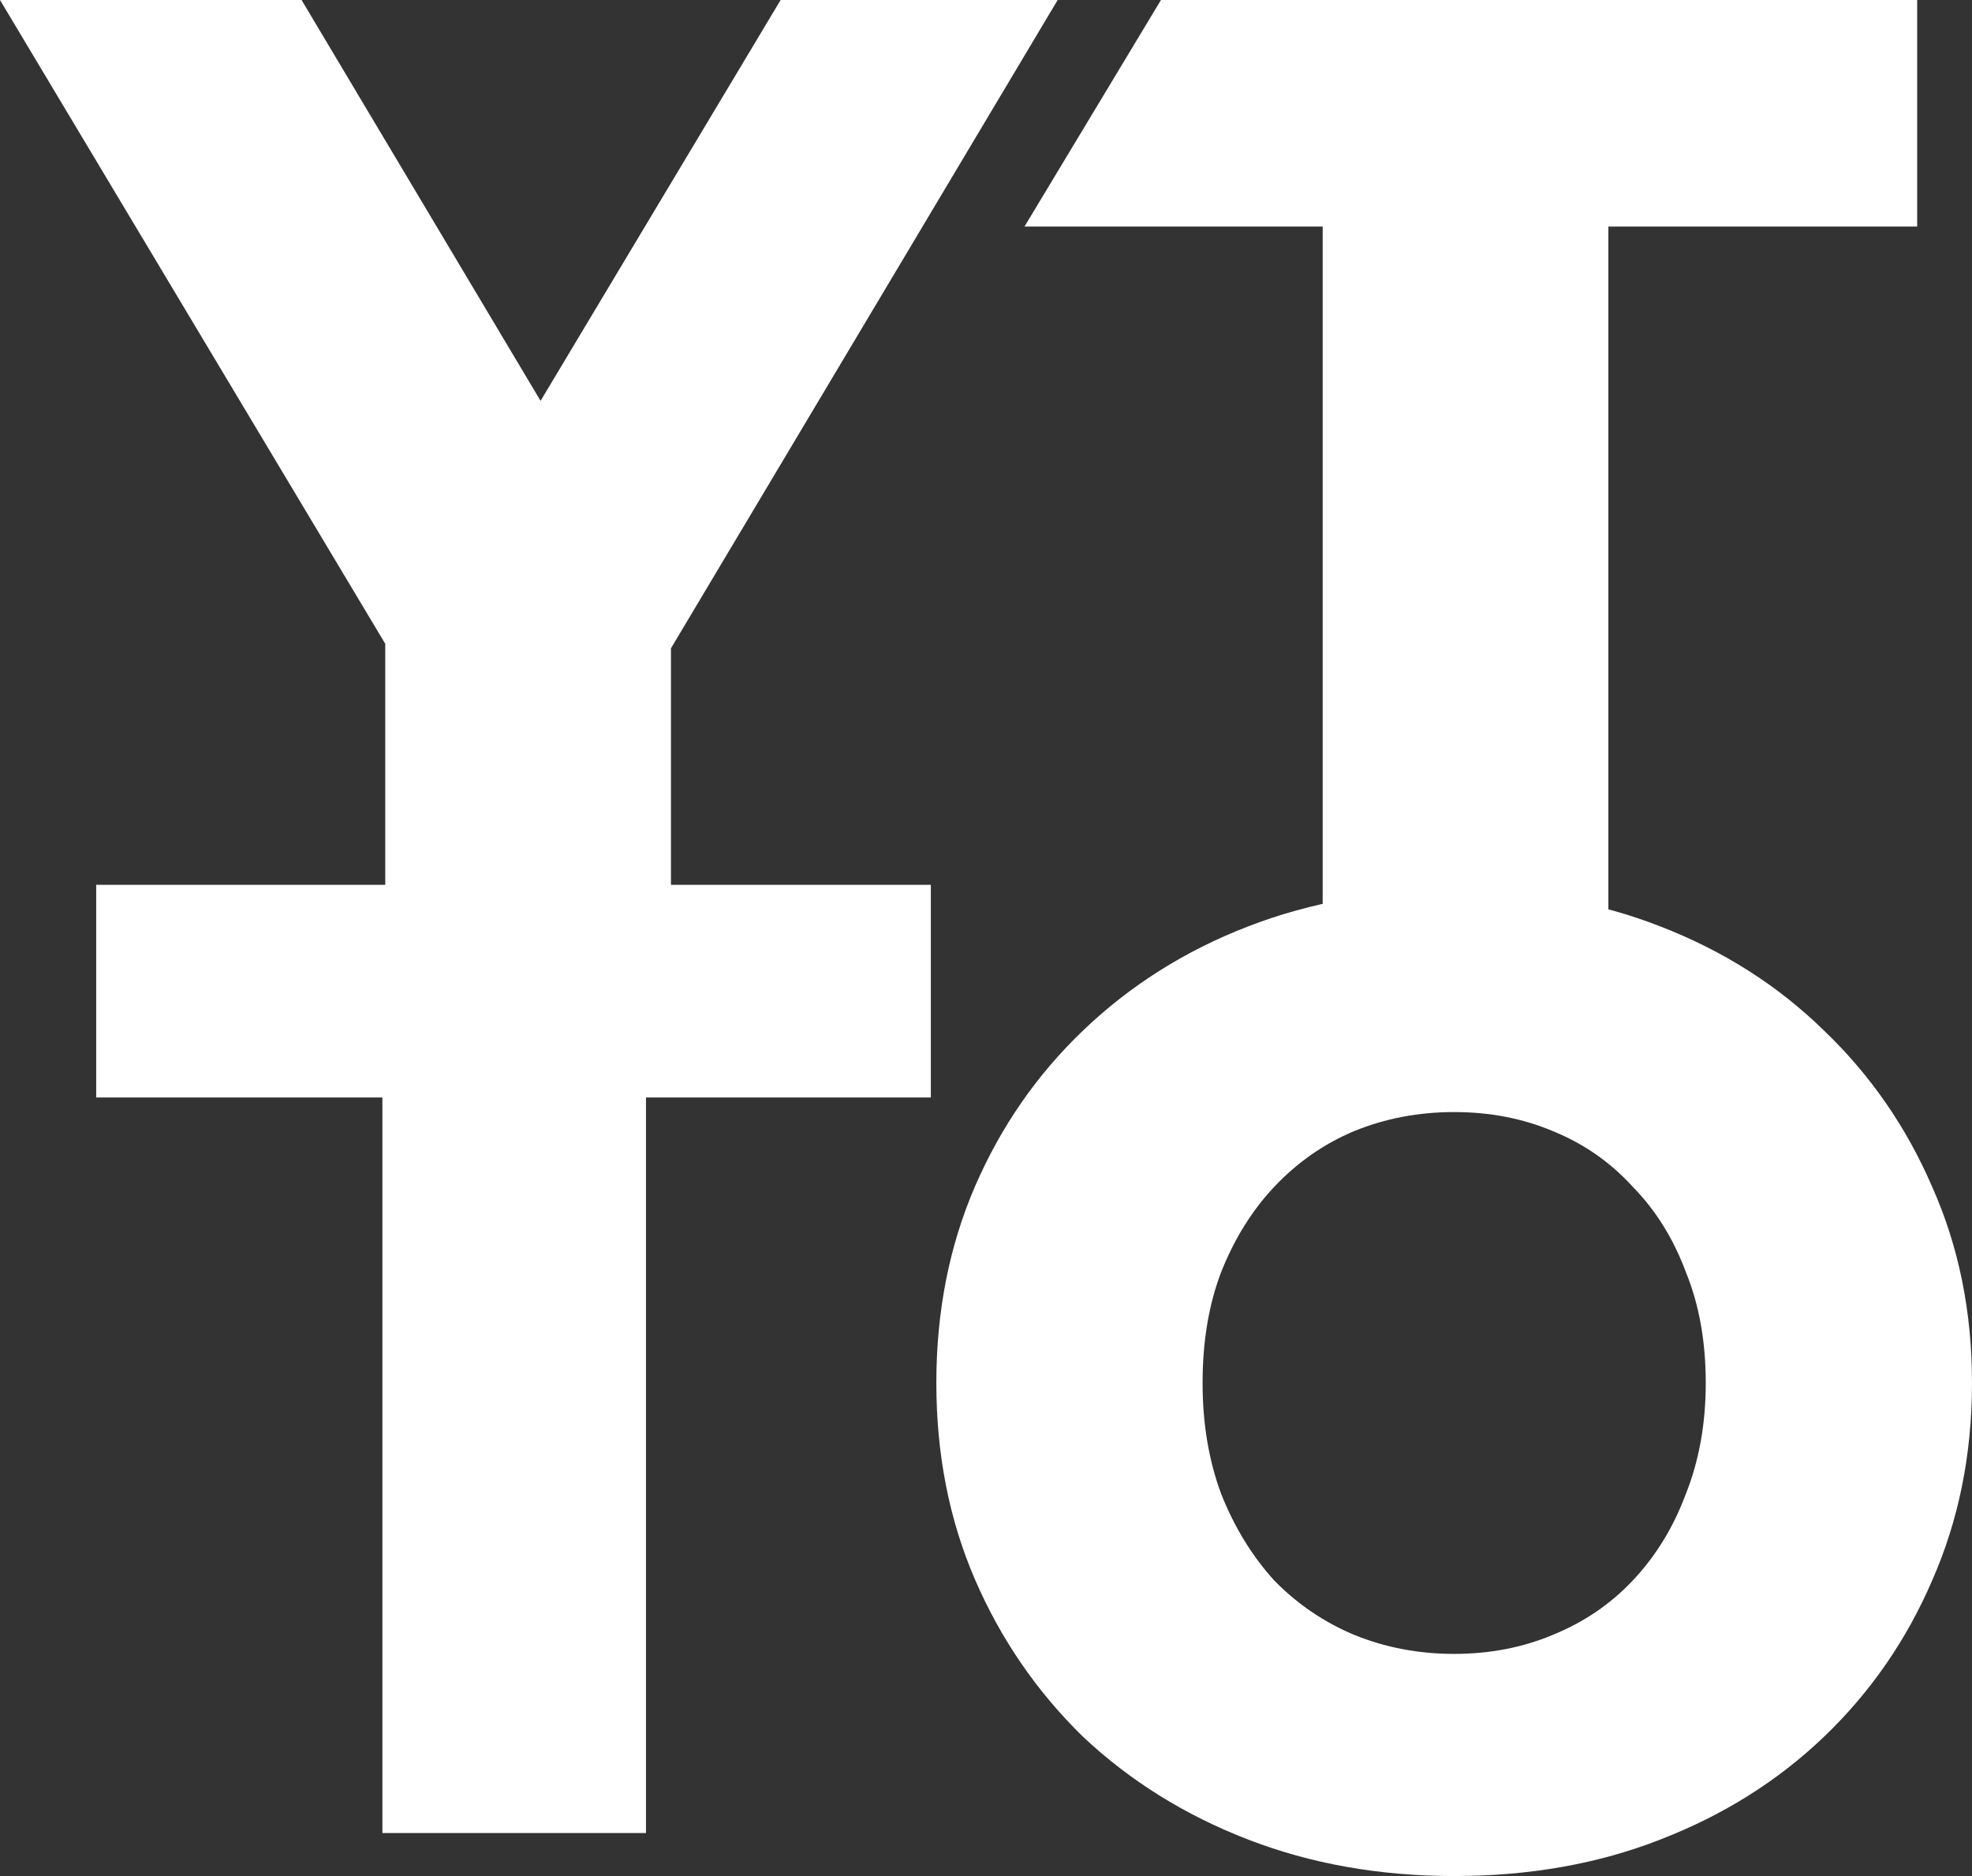
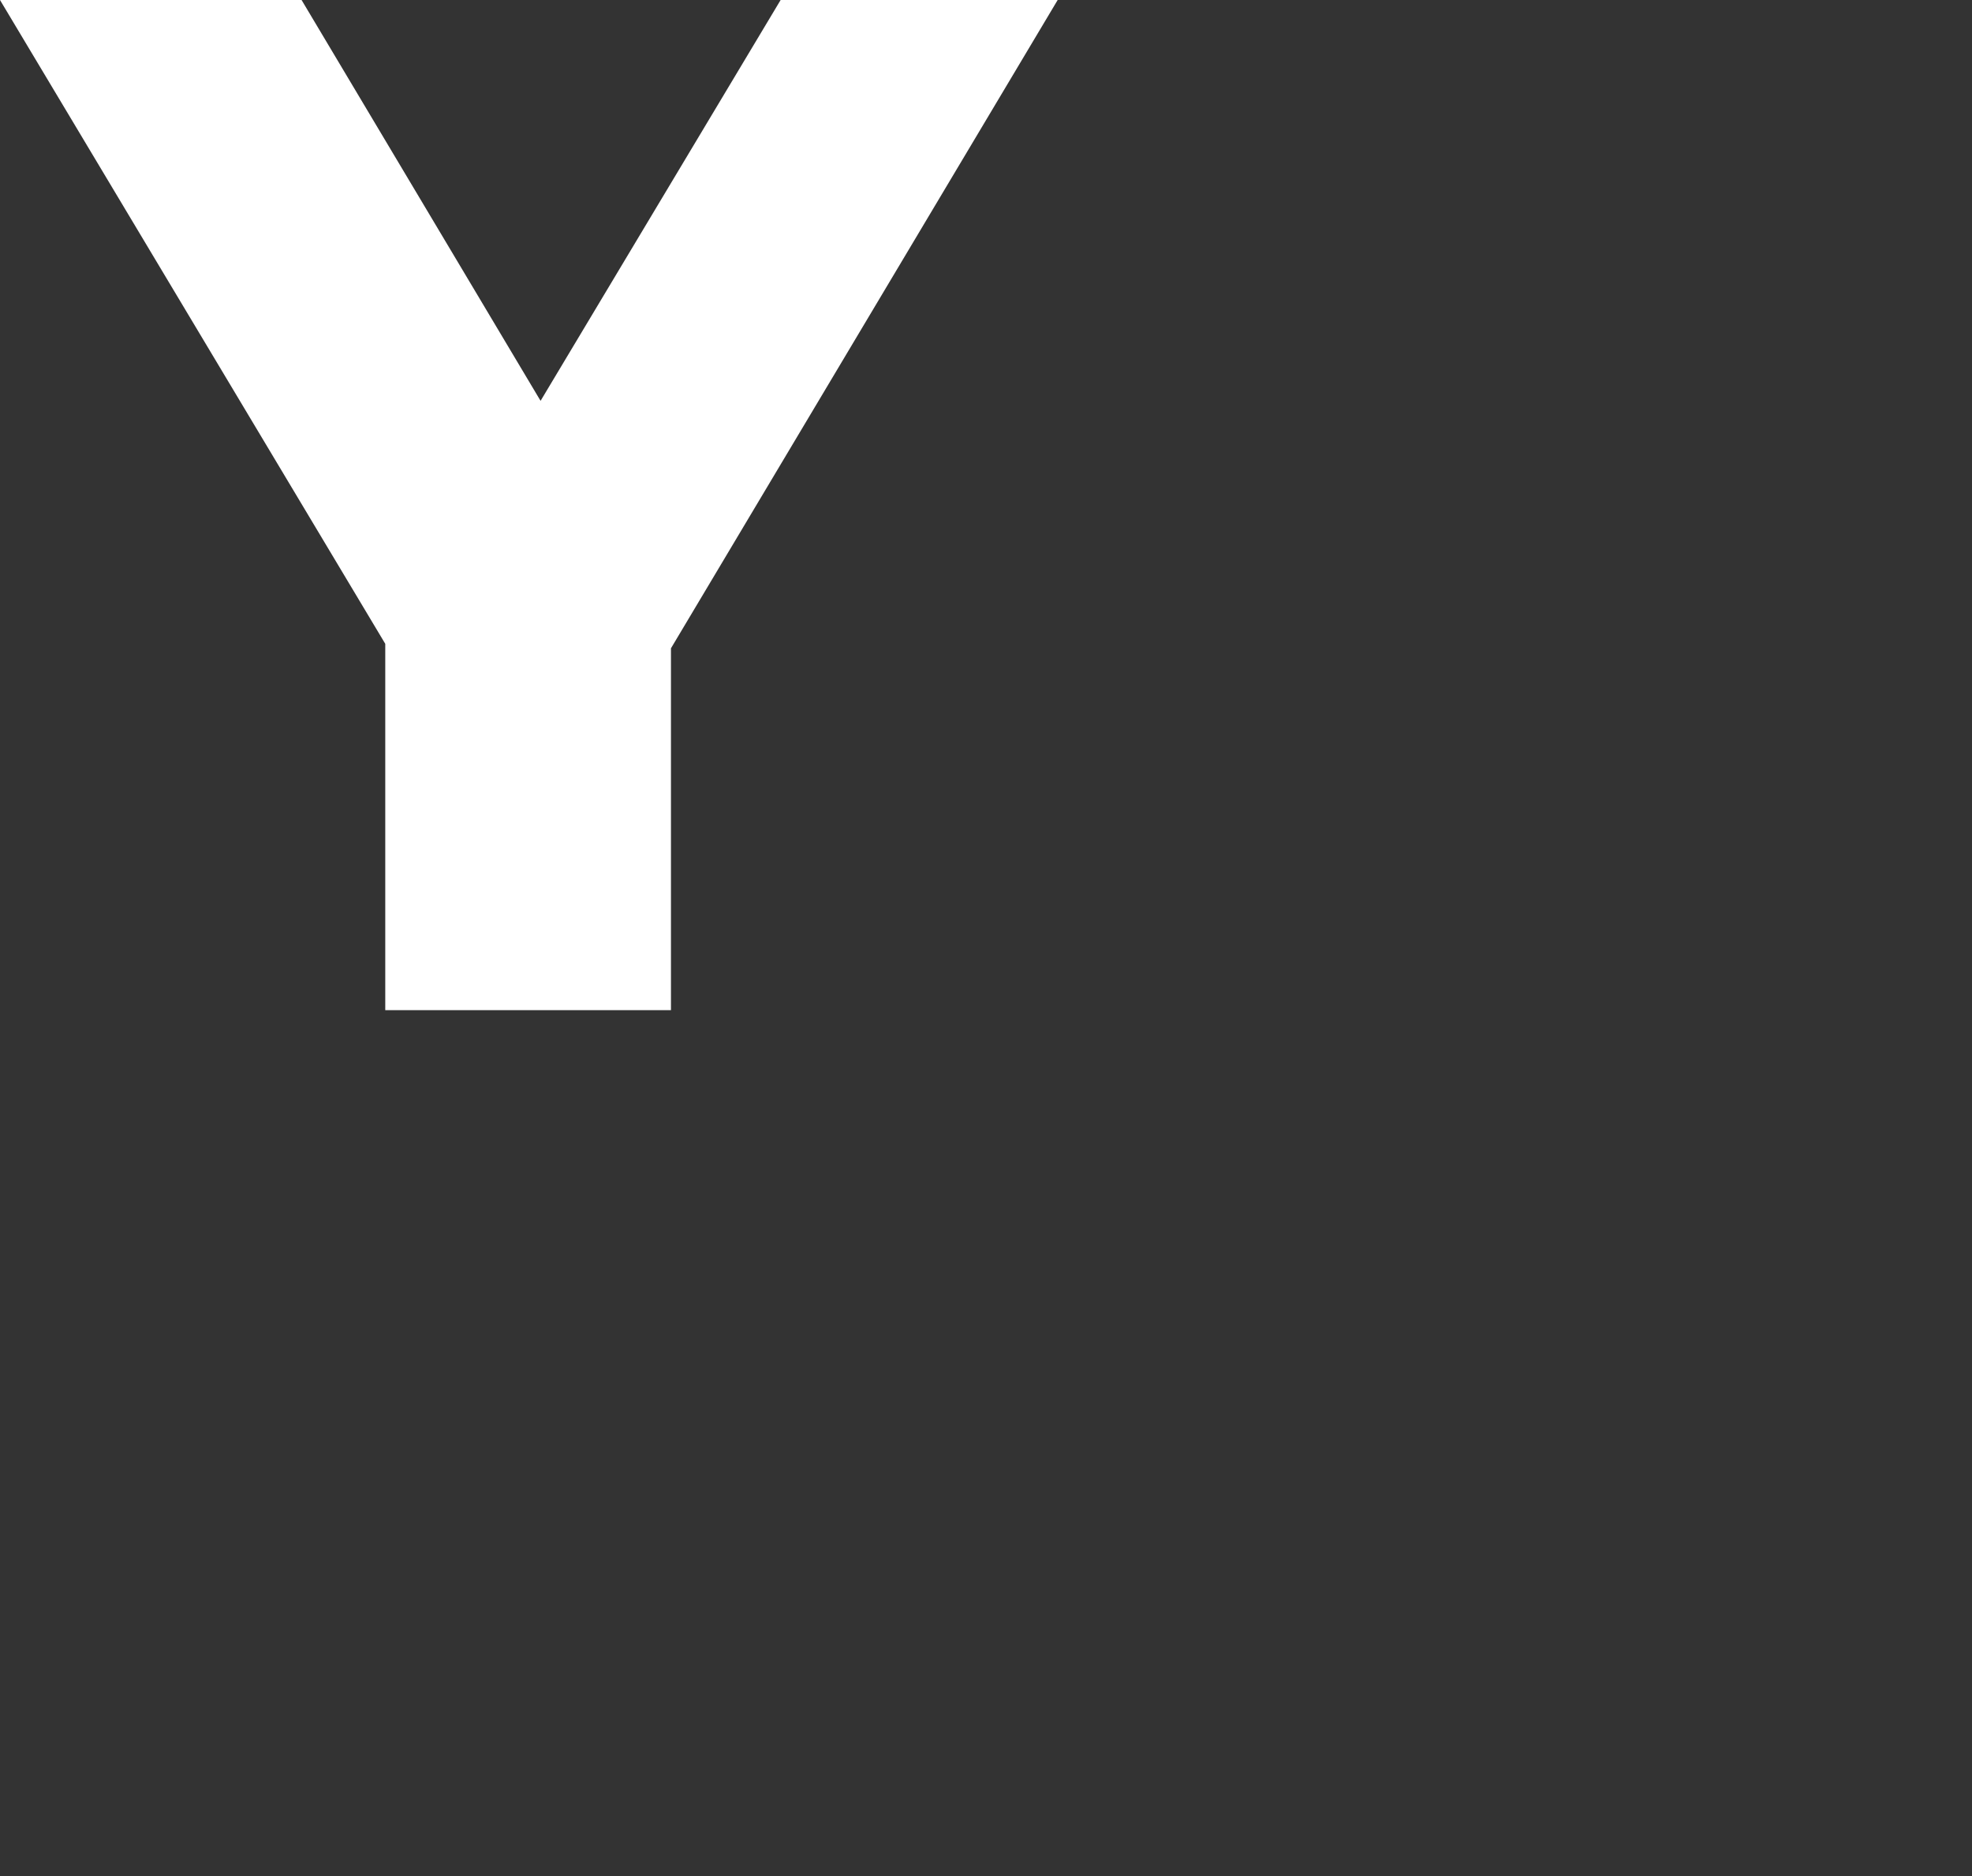
<svg xmlns="http://www.w3.org/2000/svg" width="82" height="78" viewBox="0 0 82 78" fill="none">
  <rect x="0" y="0" width="82" height="78" fill="#333333" stroke="none" />
  <path d="M16.02 42V24.24L18.78 31.38L0 0H12.54L26.1 22.74H18.84L32.46 0H43.98L25.26 31.38L27.9 24.24V42H16.02Z" fill="white" />
-   <path d="M55 42V9.42H42.6L48.275 0H79.72V9.42H66.88V42H55Z" fill="white" />
-   <path d="M15.901 76.212V45.63H4V36.788H38.706V45.63H26.861V76.212H15.901Z" fill="white" />
-   <path d="M60.468 78C57.368 78 54.508 77.493 51.888 76.479C49.268 75.466 46.98 74.039 45.024 72.199C43.105 70.322 41.611 68.144 40.54 65.666C39.47 63.188 38.935 60.466 38.935 57.5C38.935 54.534 39.47 51.812 40.54 49.334C41.611 46.856 43.105 44.697 45.024 42.857C46.98 40.98 49.268 39.534 51.888 38.521C54.508 37.507 57.368 37 60.468 37C63.604 37 66.464 37.507 69.047 38.521C71.667 39.534 73.937 40.98 75.856 42.857C77.775 44.697 79.269 46.856 80.339 49.334C81.447 51.812 82 54.534 82 57.5C82 60.466 81.447 63.207 80.339 65.722C79.269 68.201 77.775 70.359 75.856 72.199C73.937 74.039 71.667 75.466 69.047 76.479C66.464 77.493 63.604 78 60.468 78ZM60.468 68.764C61.944 68.764 63.309 68.501 64.564 67.975C65.855 67.45 66.962 66.699 67.885 65.722C68.844 64.709 69.582 63.507 70.099 62.118C70.653 60.729 70.929 59.19 70.929 57.5C70.929 55.773 70.653 54.233 70.099 52.882C69.582 51.493 68.844 50.31 67.885 49.334C66.962 48.32 65.855 47.55 64.564 47.025C63.309 46.499 61.944 46.236 60.468 46.236C58.992 46.236 57.608 46.499 56.316 47.025C55.061 47.55 53.954 48.32 52.995 49.334C52.072 50.31 51.334 51.493 50.781 52.882C50.264 54.233 50.006 55.773 50.006 57.5C50.006 59.19 50.264 60.729 50.781 62.118C51.334 63.507 52.072 64.709 52.995 65.722C53.954 66.699 55.061 67.45 56.316 67.975C57.608 68.501 58.992 68.764 60.468 68.764Z" fill="white" />
</svg>